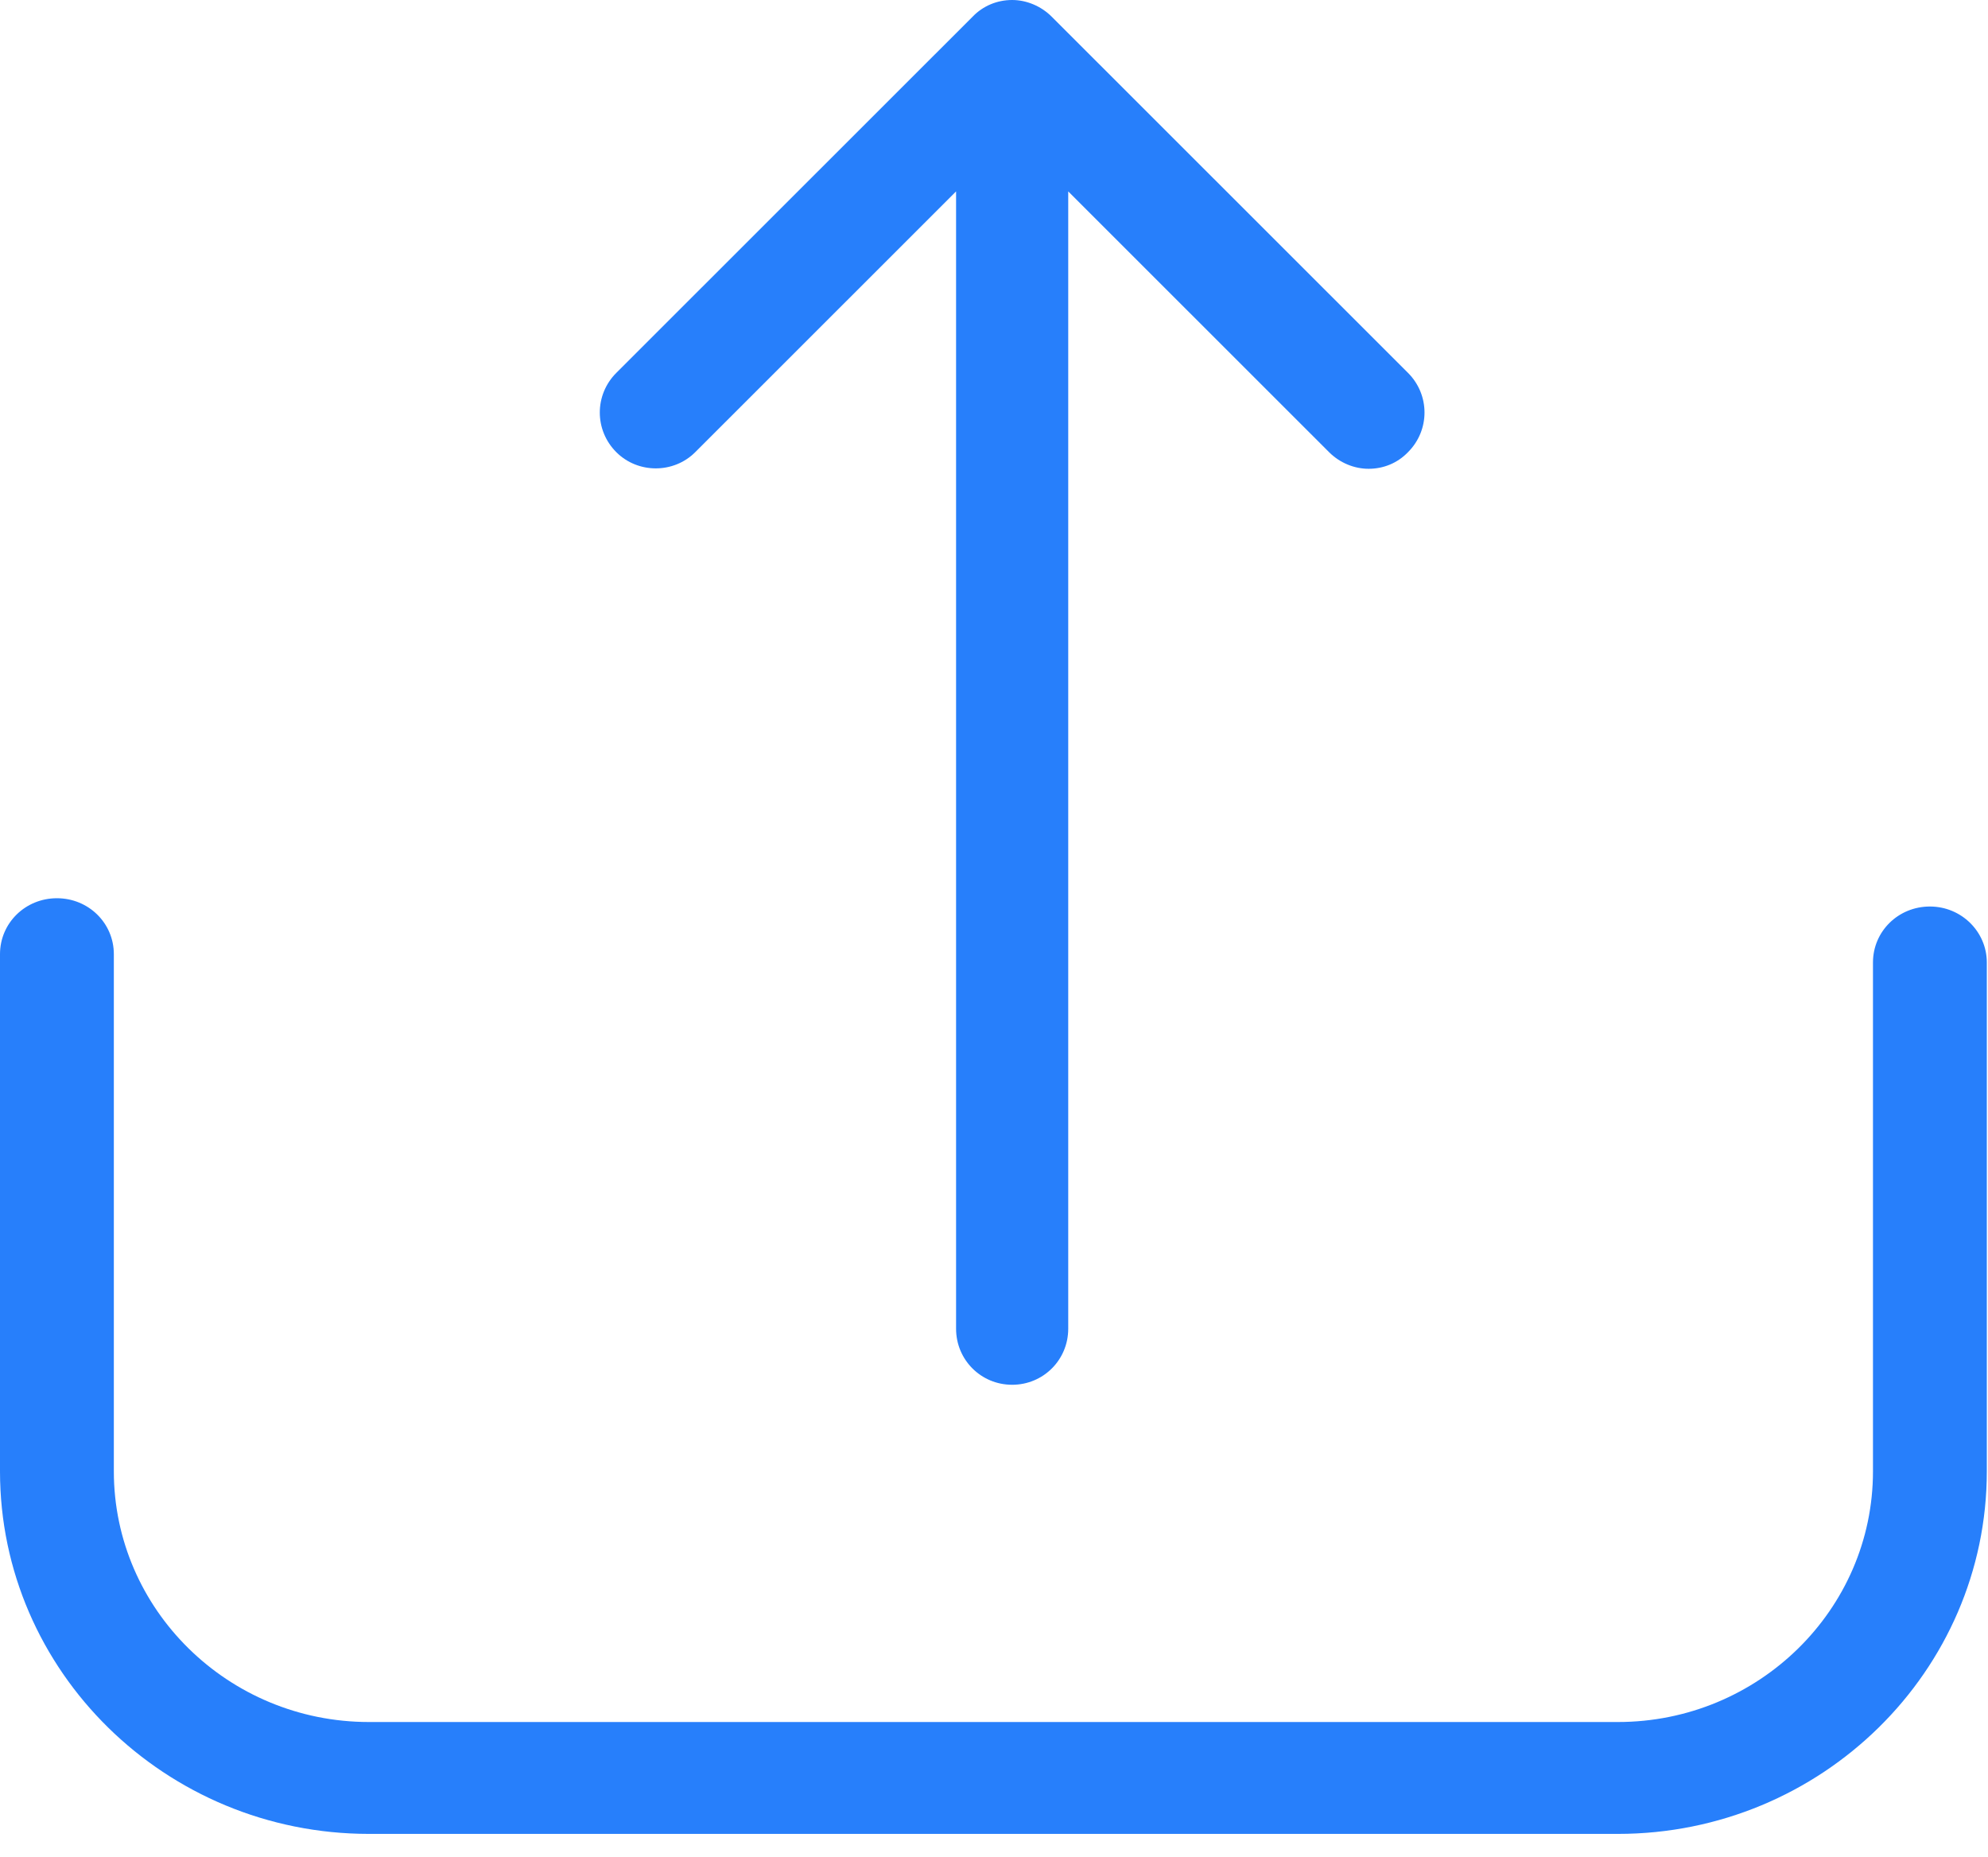
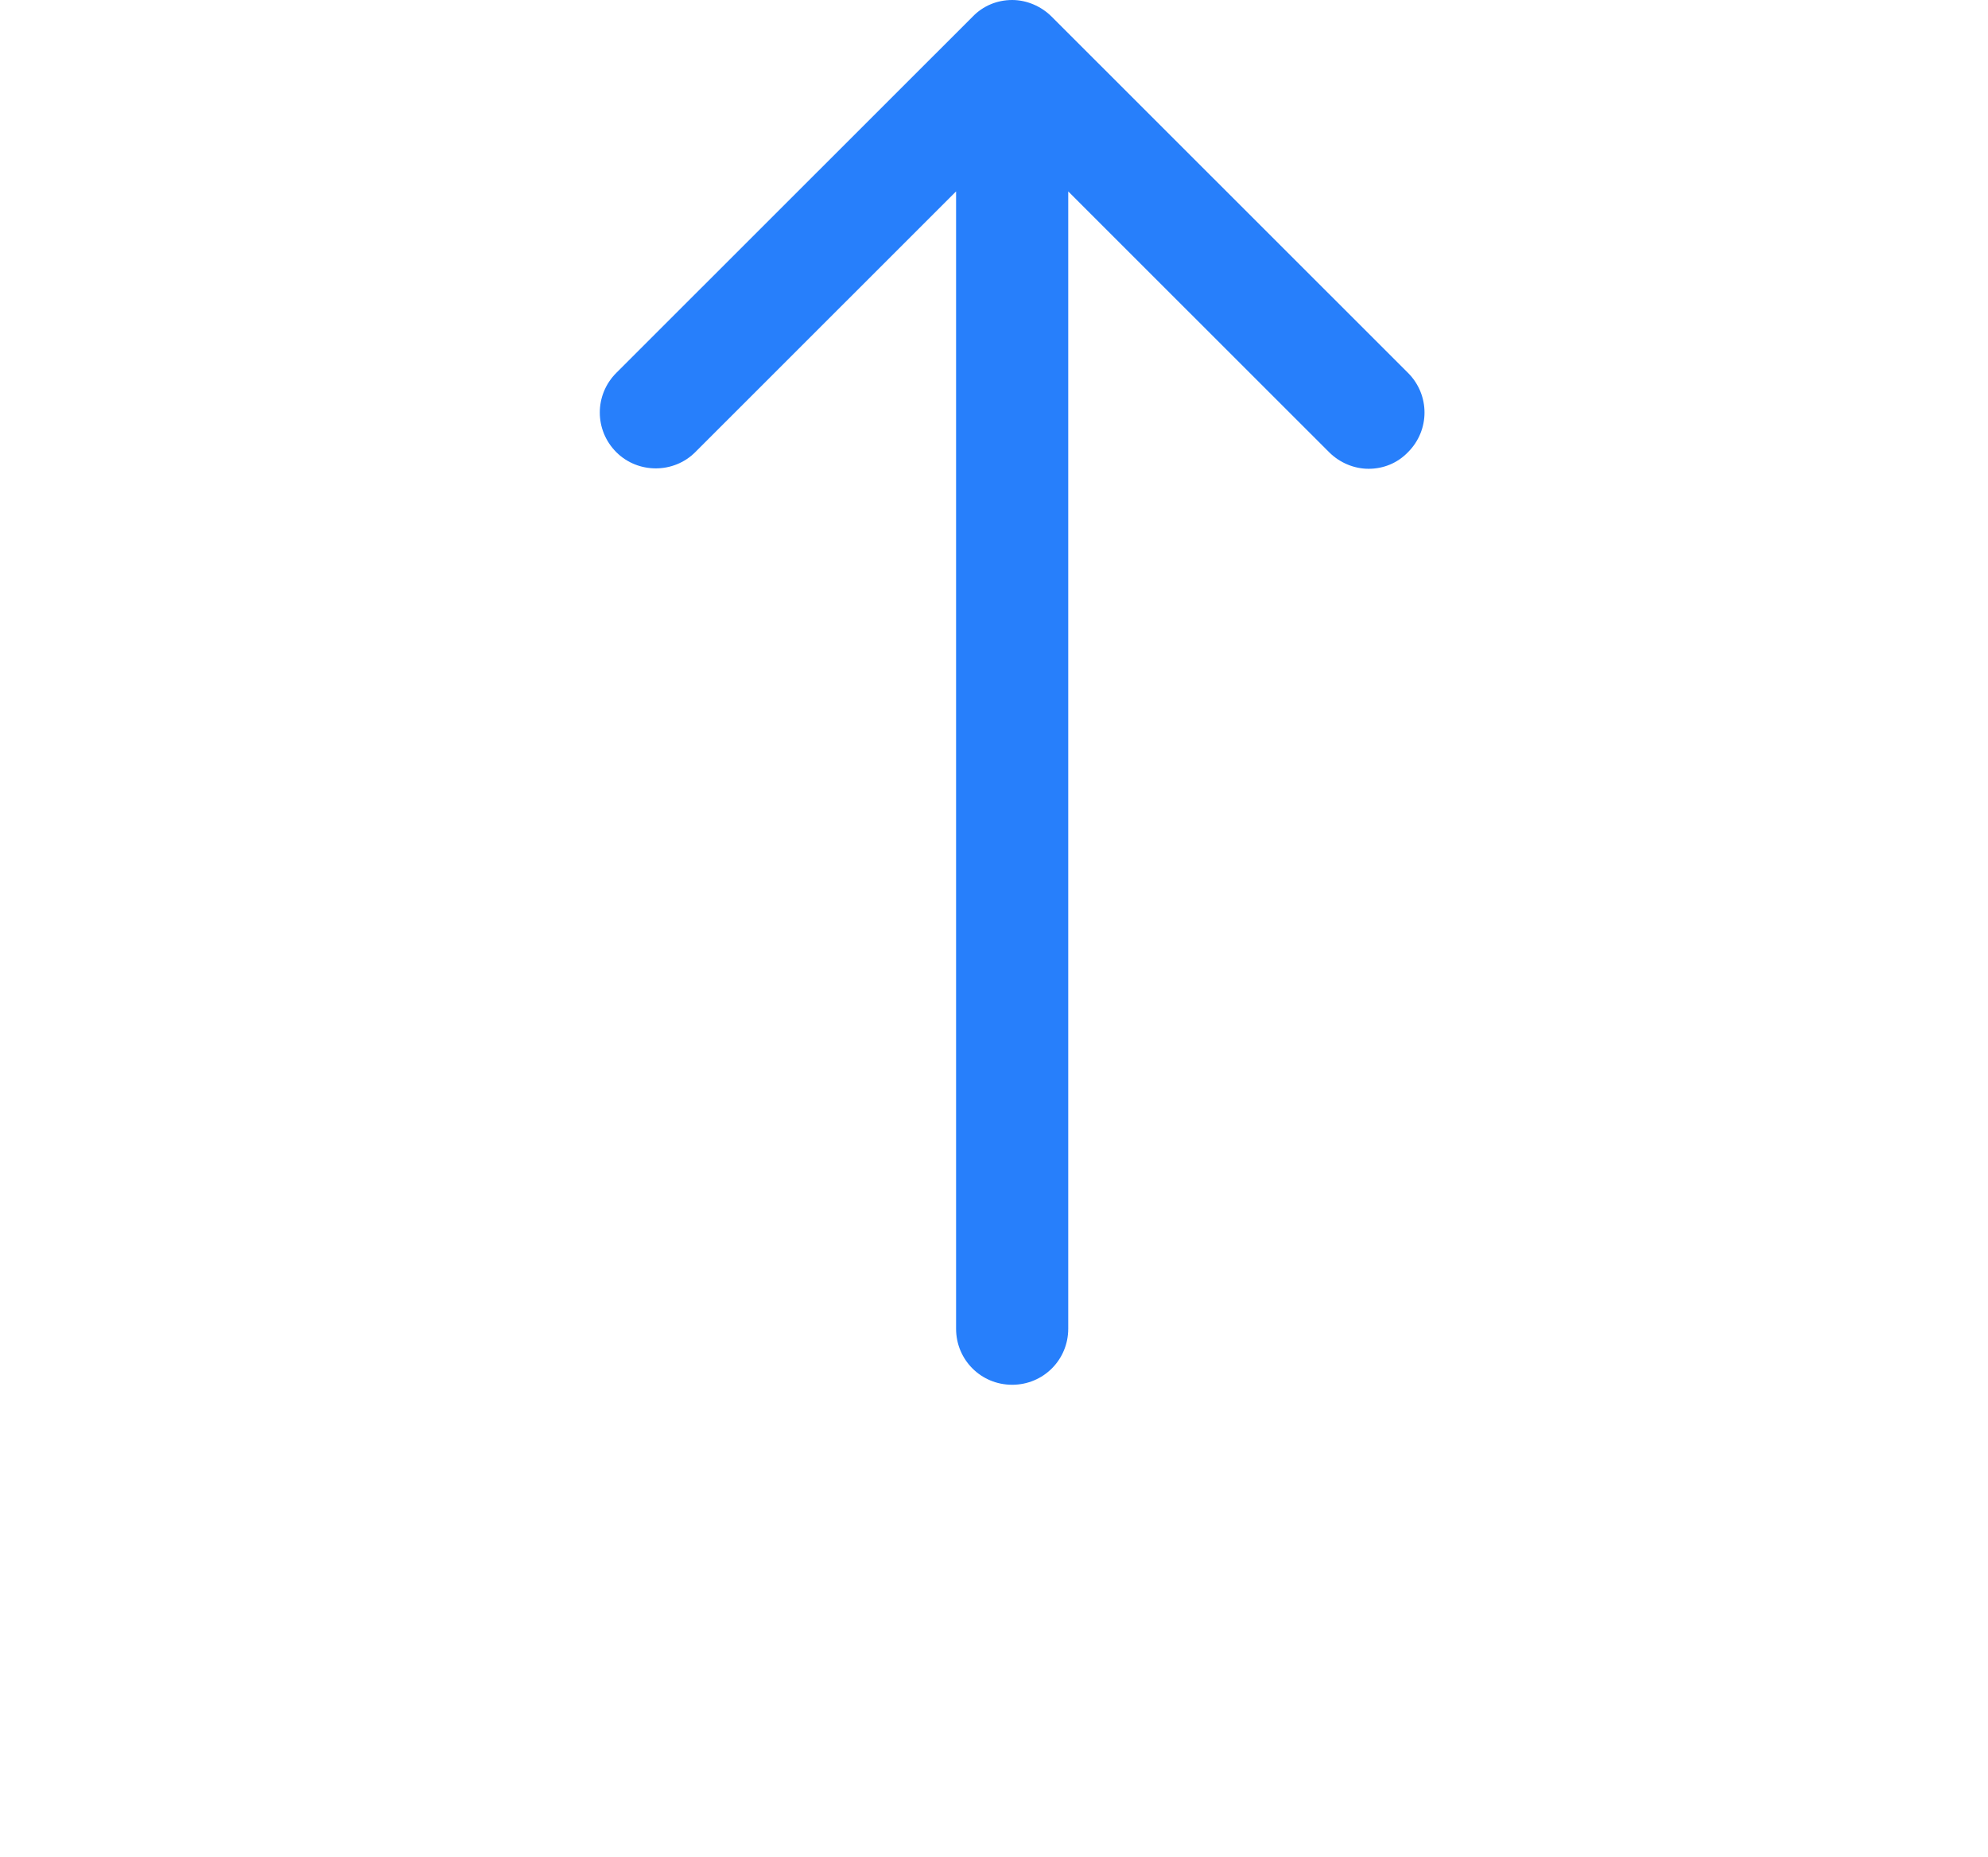
<svg xmlns="http://www.w3.org/2000/svg" width="121" height="113" viewBox="0 0 121 113" fill="none">
  <g opacity="0.846">
-     <path d="M117.463 55.169C115.539 55.169 113.999 56.682 113.999 58.574V89.542C113.999 97.965 107.018 104.799 98.472 104.799H22.456C13.884 104.799 6.929 97.94 6.929 89.542V58.069C6.929 56.178 5.389 54.665 3.465 54.665C1.54 54.665 0 56.178 0 58.069V89.542C0 101.722 10.086 111.608 22.456 111.608H98.472C110.868 111.608 120.928 101.697 120.928 89.542V58.574C120.928 56.708 119.388 55.169 117.463 55.169Z" fill="#0068FA" />
    <path d="M42.315 27.519L58.192 11.649V80.864C58.192 82.759 59.709 84.275 61.605 84.275C63.501 84.275 65.018 82.759 65.018 80.864V11.649L80.895 27.519C81.552 28.176 82.437 28.53 83.297 28.53C84.181 28.53 85.041 28.201 85.698 27.519C87.038 26.18 87.038 24.032 85.698 22.692L64.007 1.011C63.375 0.379 62.49 0 61.605 0C60.695 0 59.835 0.354 59.203 1.011L37.512 22.692C36.172 24.032 36.172 26.18 37.512 27.519C38.826 28.833 41.001 28.833 42.315 27.519Z" fill="#0068FA" />
  </g>
</svg>